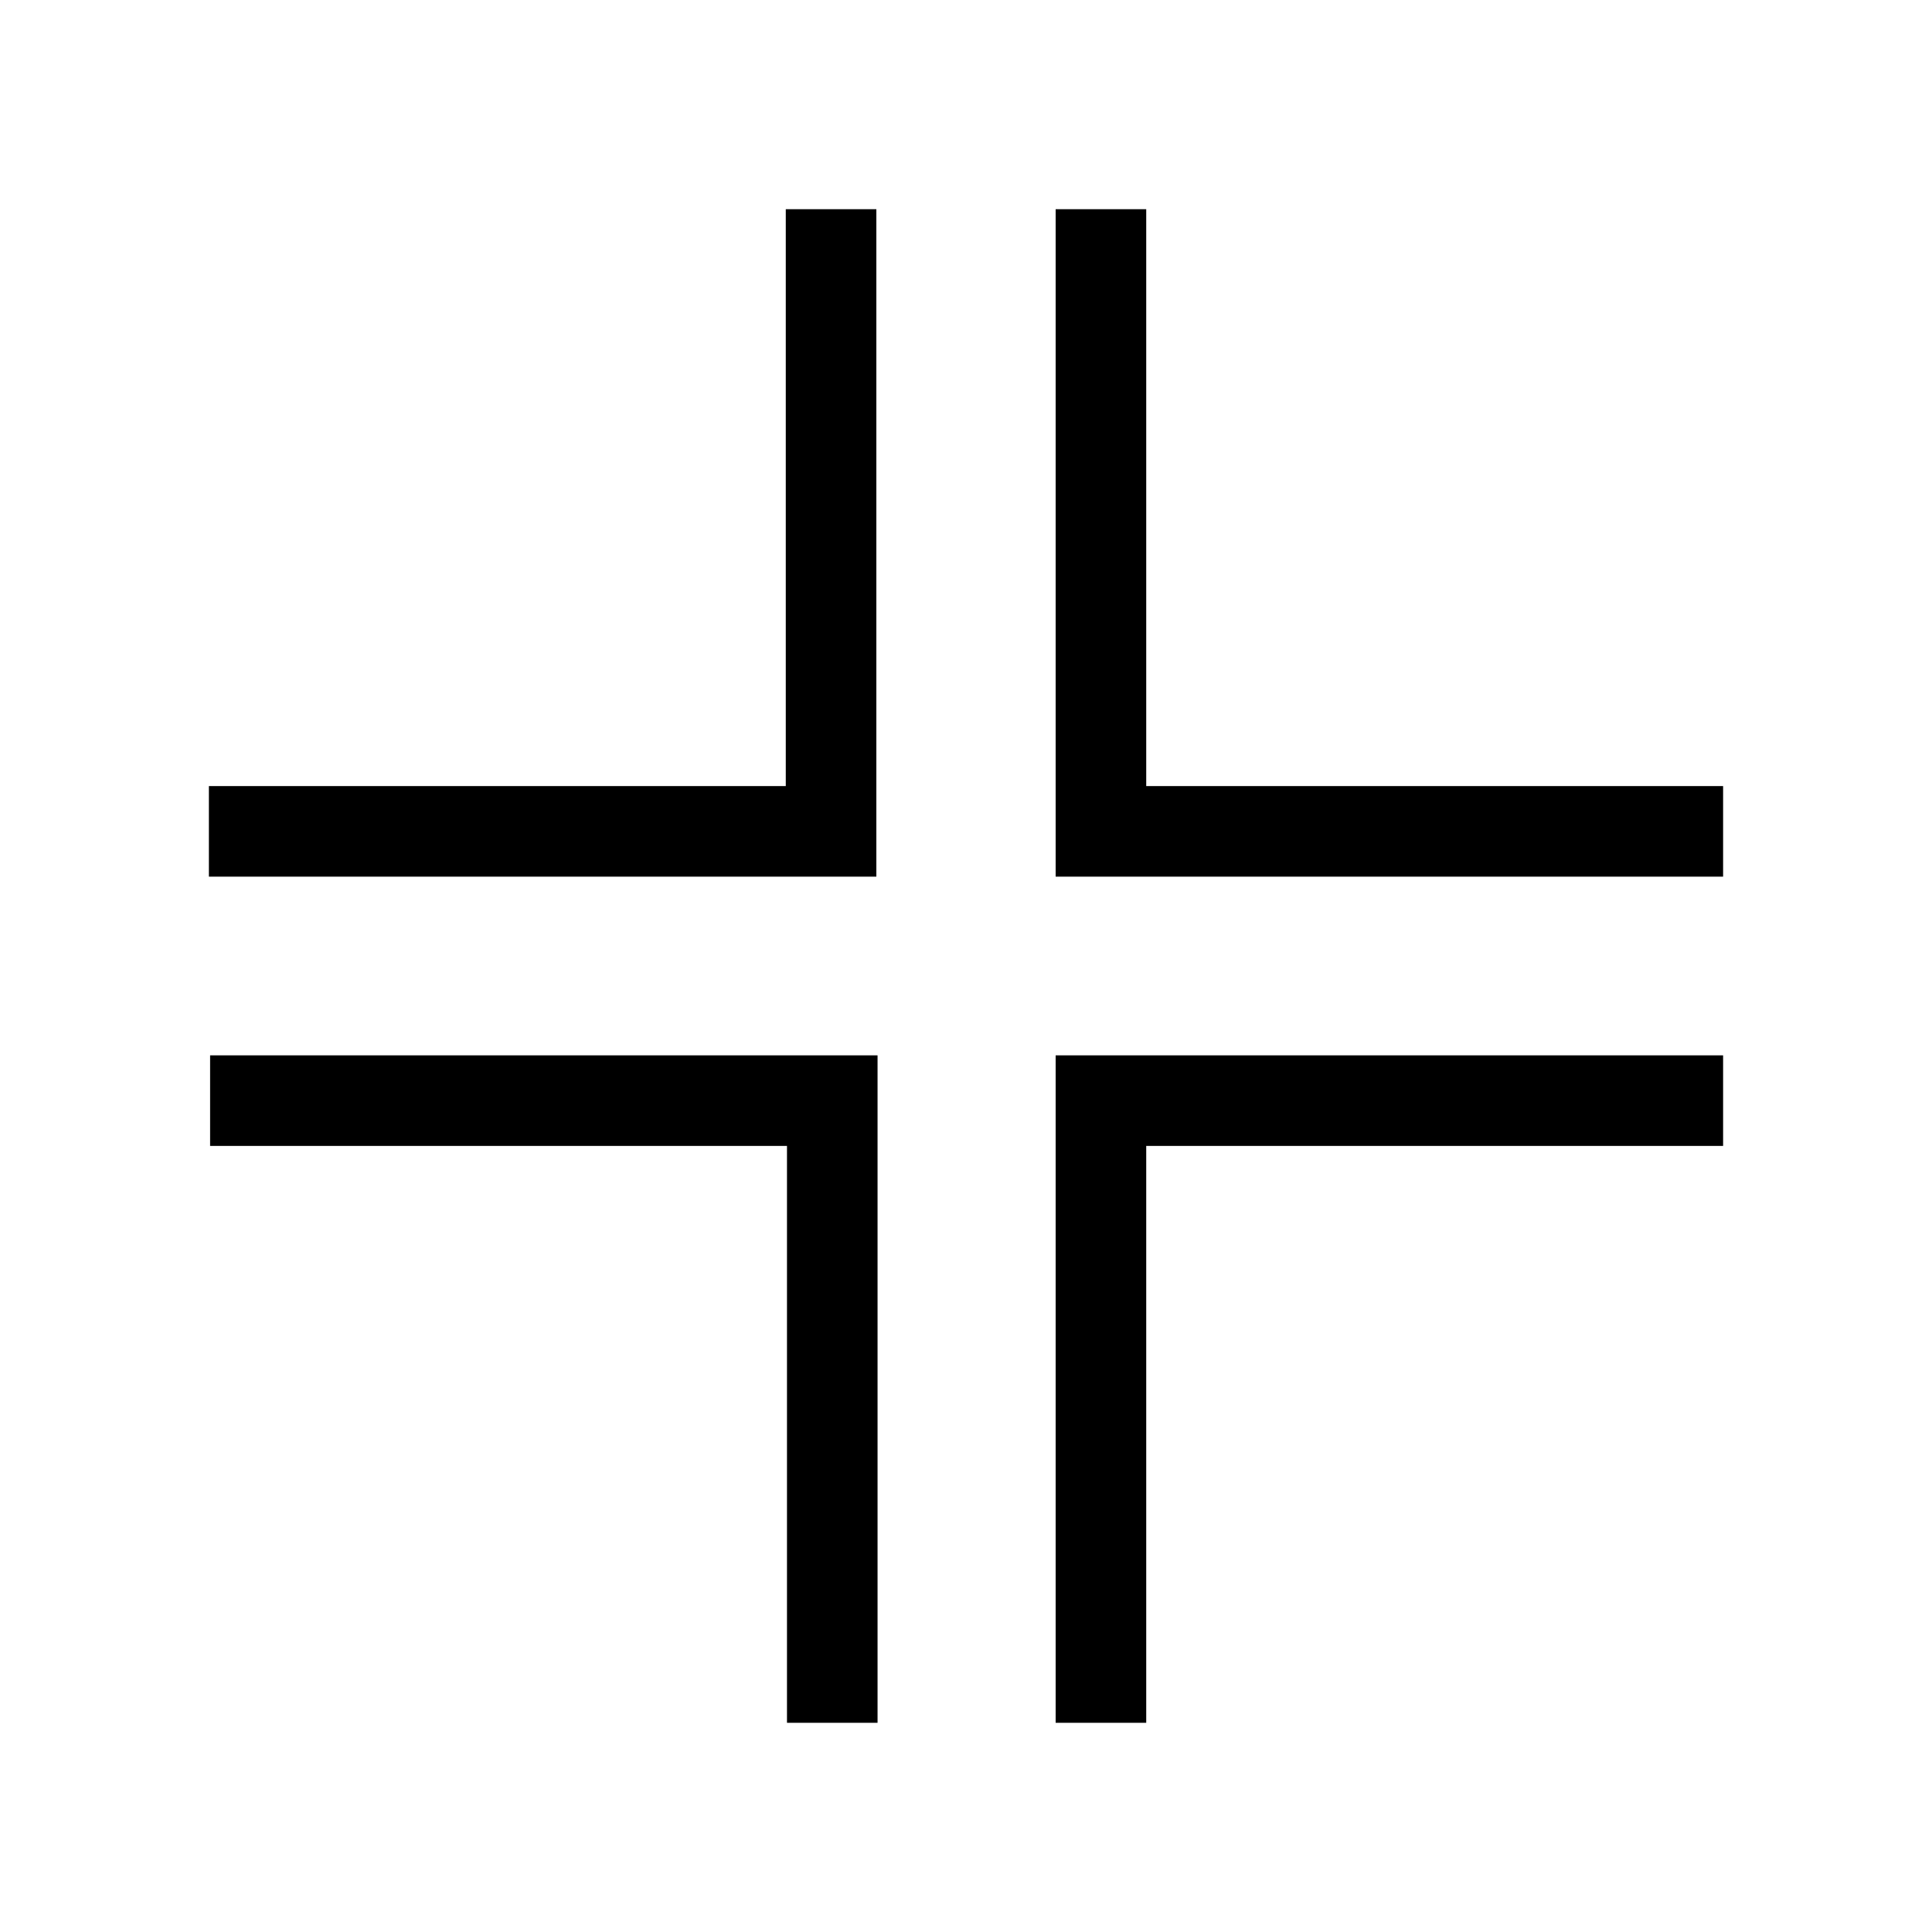
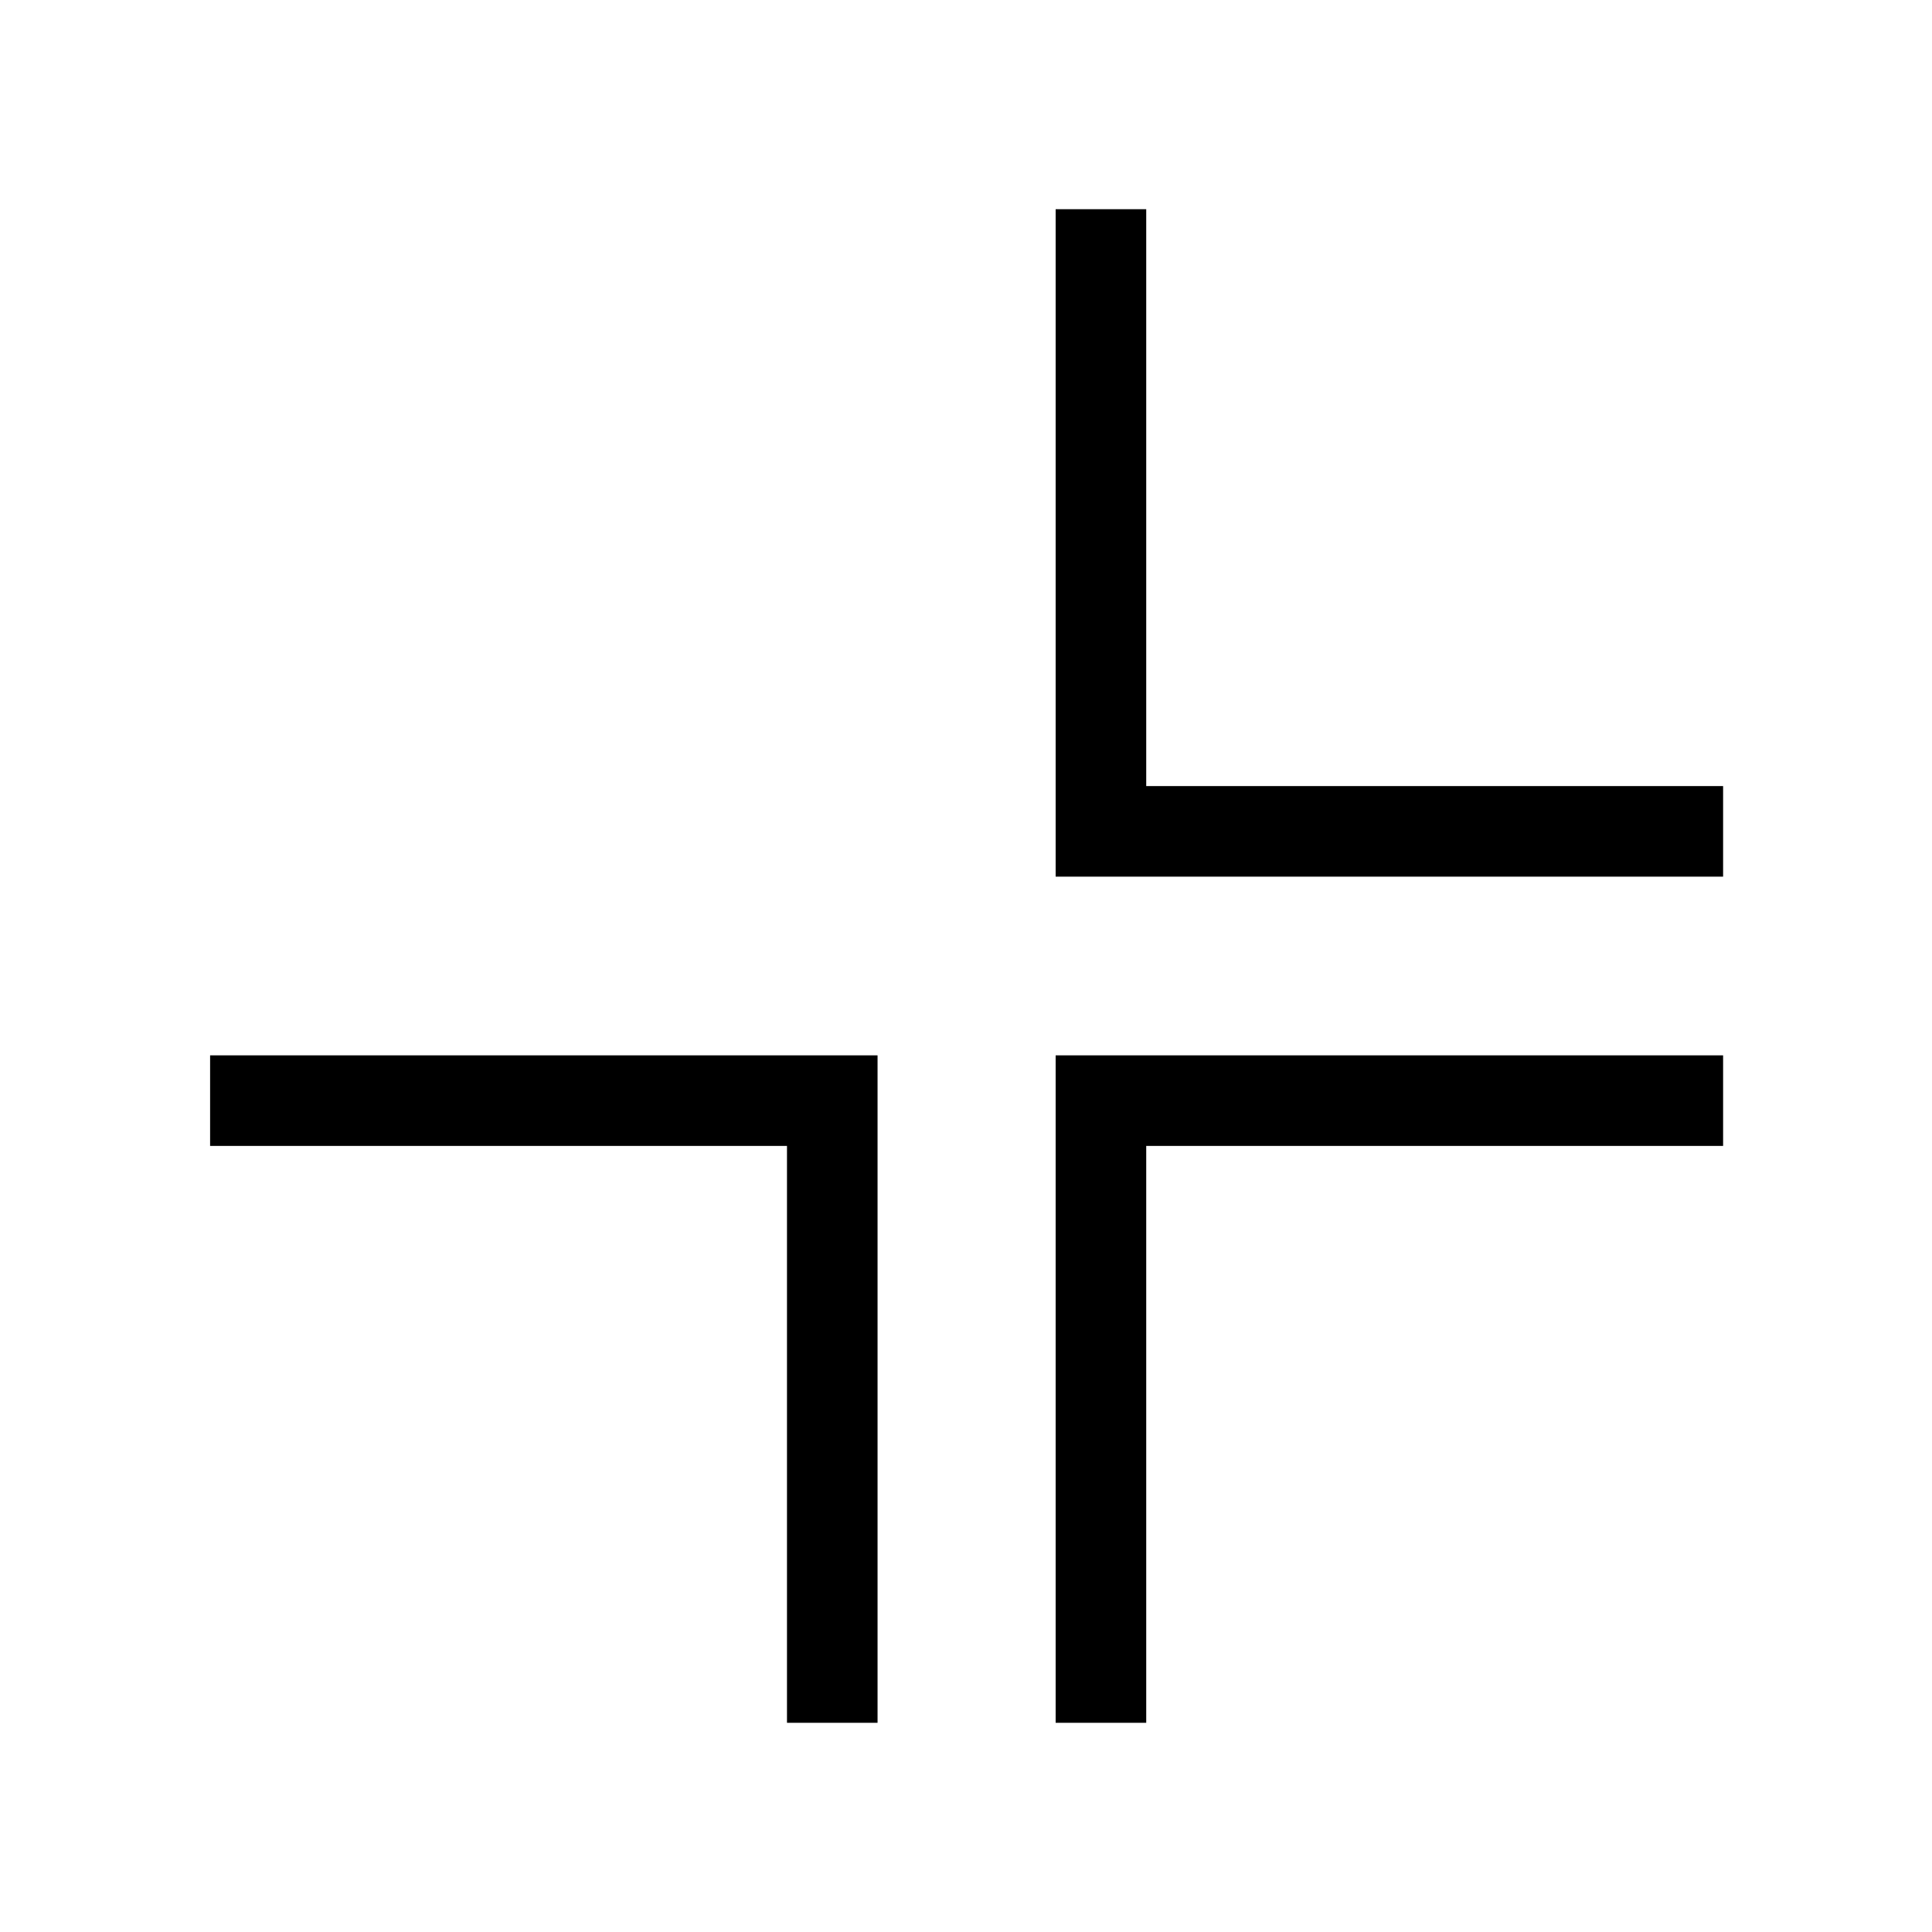
<svg xmlns="http://www.w3.org/2000/svg" width="800px" height="800px" viewBox="0 0 64 64" stroke-width="3" stroke="#000000" fill="none">
-   <polyline points="27.53 6.93 27.53 27.54 6.92 27.54" />
  <polyline points="36.47 6.93 36.47 27.54 57.08 27.54" />
  <polyline points="27.57 57.07 27.57 36.46 6.96 36.46" />
  <polyline points="36.47 57.07 36.47 36.46 57.08 36.46" />
</svg>